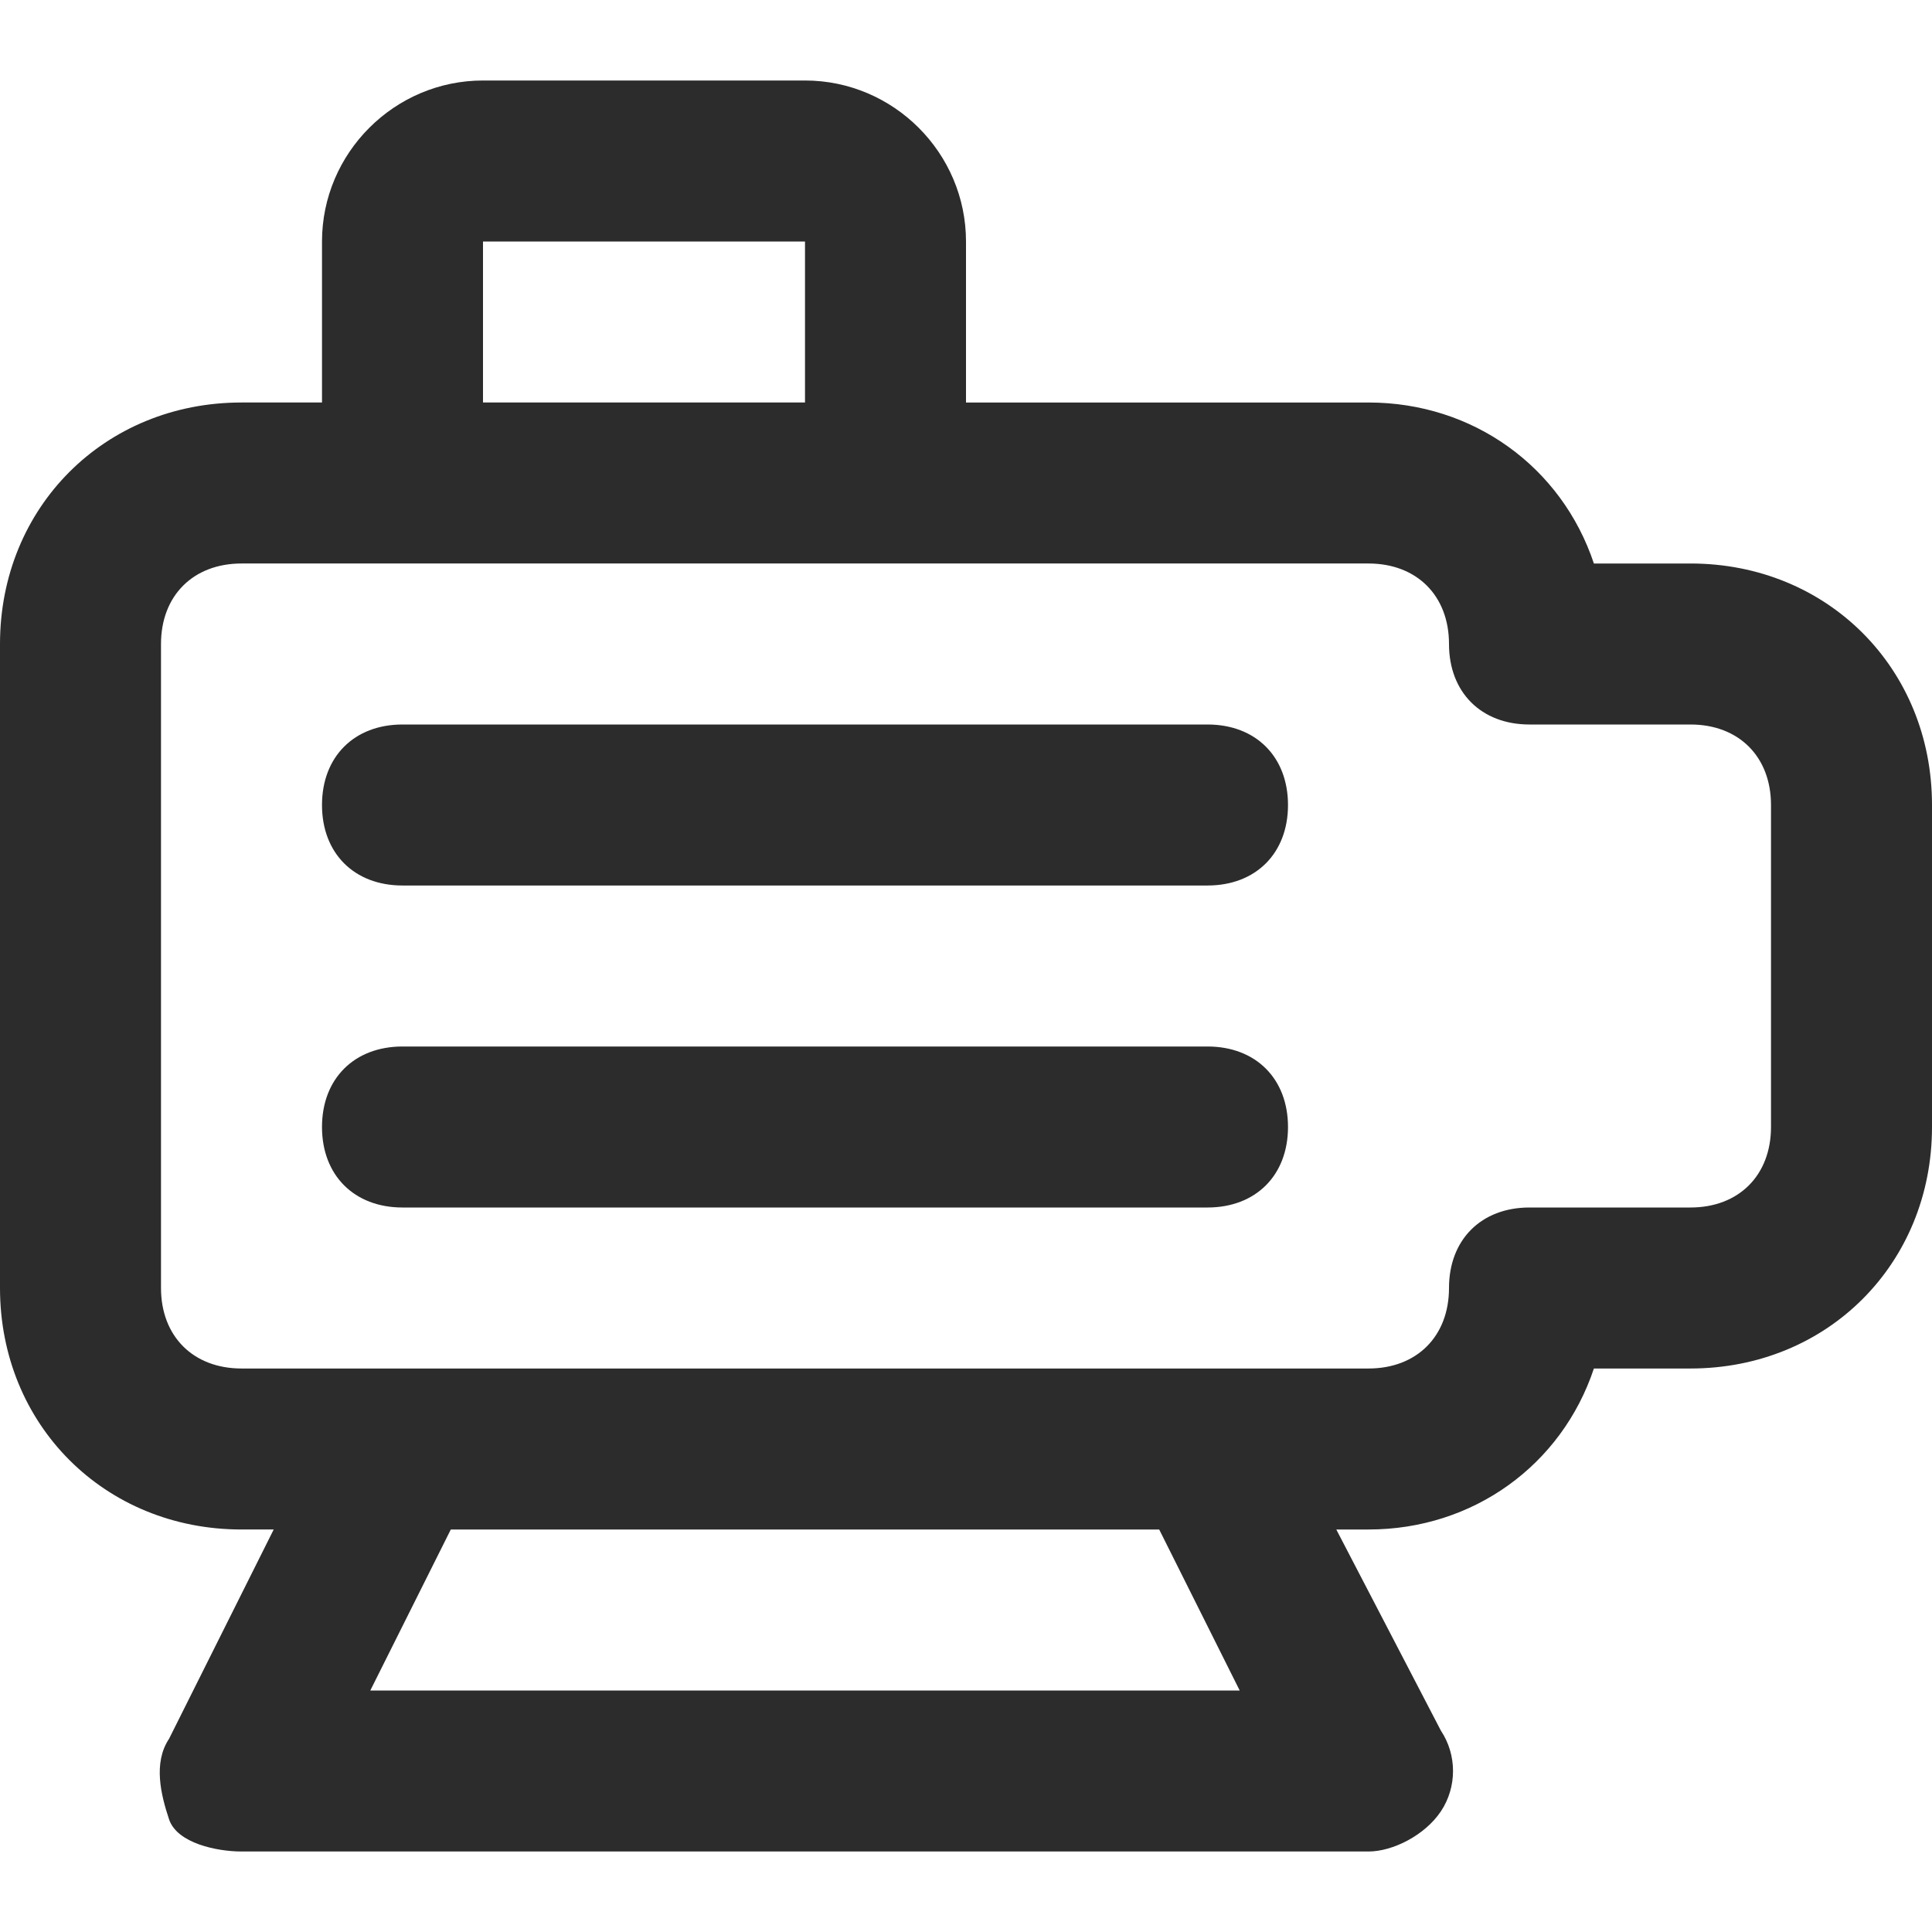
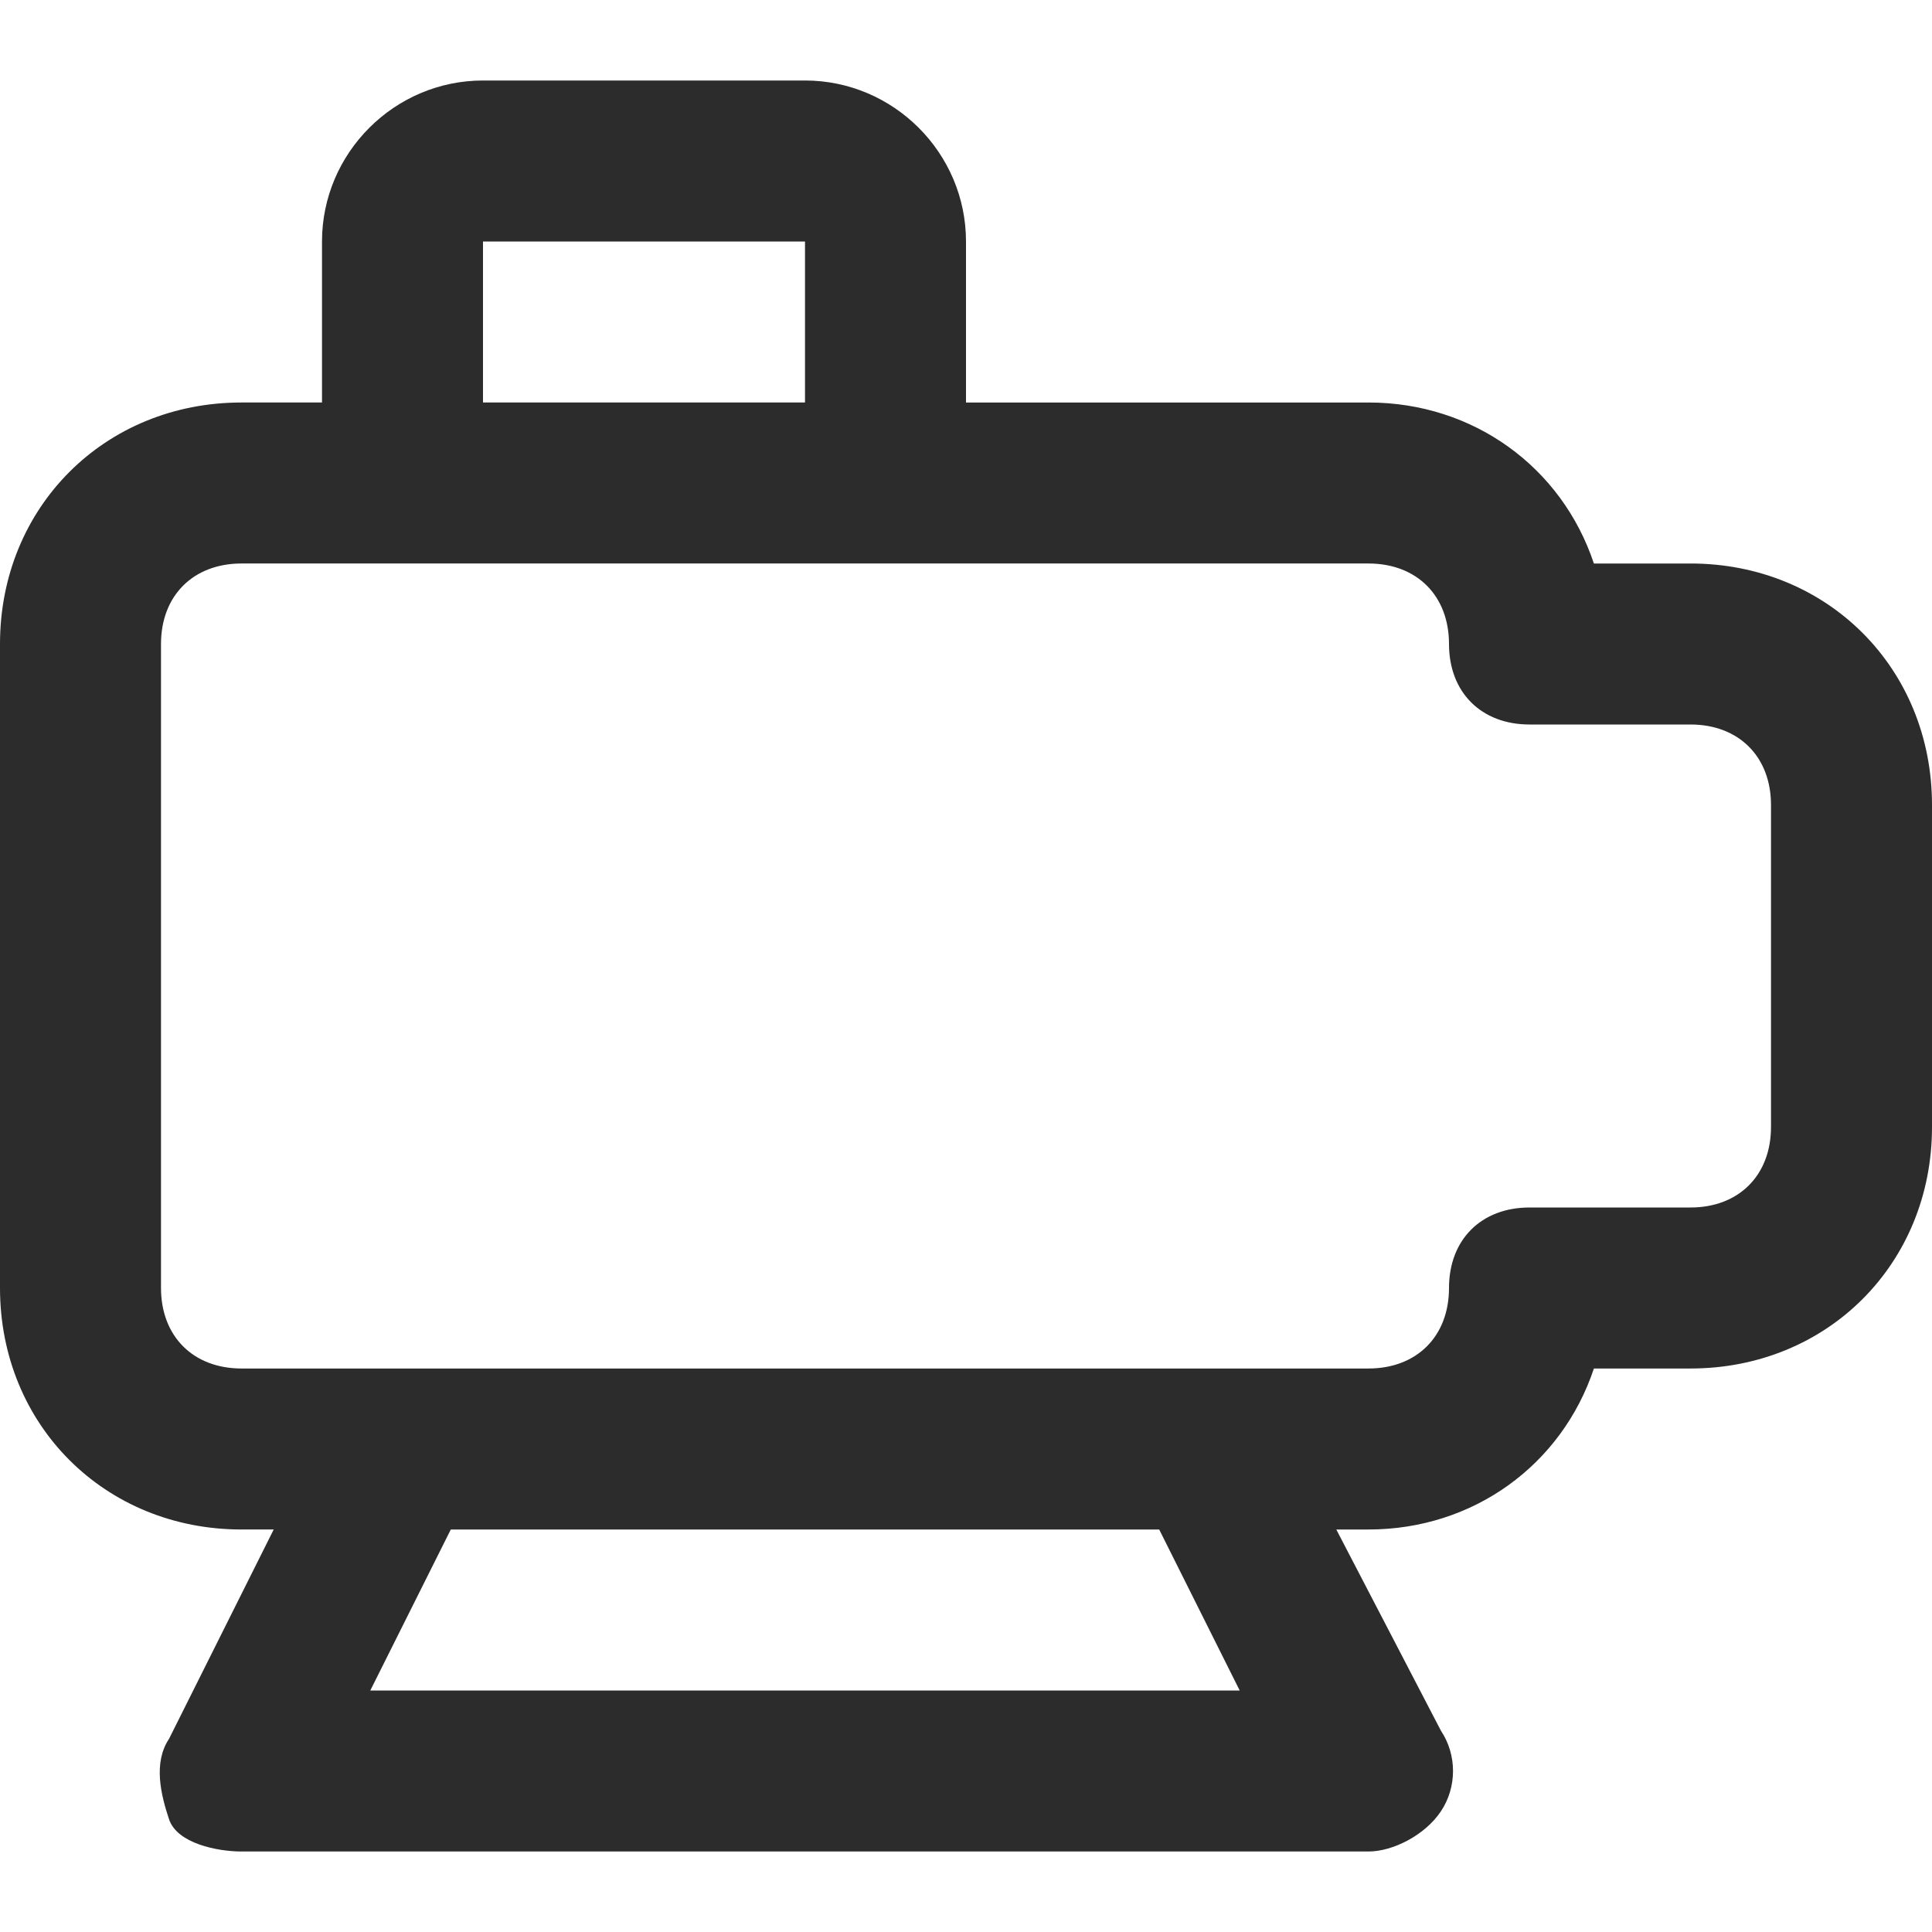
<svg xmlns="http://www.w3.org/2000/svg" class="icon" viewBox="0 0 1024 1024" version="1.1" width="200" height="200">
  <path d="M896 298.667h-51.2c-17.067-51.2-64-85.333-119.467-85.333h-213.333V128c0-46.933-38.4-85.333-85.333-85.333H256c-46.933 0-85.333 38.4-85.333 85.333v85.333H128C55.467 213.333 0 268.8 0 341.333v341.333c0 72.533 55.467 128 128 128h17.067l-55.467 110.933c-8.533 12.8-4.267 29.867 0 42.667s25.6 17.067 38.4 17.067h597.333c12.8 0 29.867-8.533 38.4-21.333s8.533-29.867 0-42.667L708.267 810.667h17.067c55.467 0 102.4-34.133 119.467-85.333H896c72.533 0 128-55.467 128-128v-170.667c0-72.533-55.467-128-128-128zM256 128h170.667v85.333H256V128z m401.067 768H196.267l42.667-85.333h375.467l42.667 85.333z m281.6-298.667c0 25.6-17.067 42.667-42.667 42.667h-85.333c-25.6 0-42.667 17.067-42.667 42.667s-17.067 42.667-42.667 42.667H128c-25.6 0-42.667-17.067-42.667-42.667V341.333c0-25.6 17.067-42.667 42.667-42.667h597.333c25.6 0 42.667 17.067 42.667 42.667s17.067 42.667 42.667 42.667h85.333c25.6 0 42.667 17.067 42.667 42.667v170.667z" fill="#2c2c2c" />
-   <path d="M640 384H213.333c-25.6 0-42.667 17.067-42.667 42.667s17.067 42.667 42.667 42.667h426.667c25.6 0 42.667-17.067 42.667-42.667s-17.067-42.667-42.667-42.667zM640 554.667H213.333c-25.6 0-42.667 17.067-42.667 42.667s17.067 42.667 42.667 42.667h426.667c25.6 0 42.667-17.067 42.667-42.667s-17.067-42.667-42.667-42.667z" fill="#2c2c2c" />
</svg>